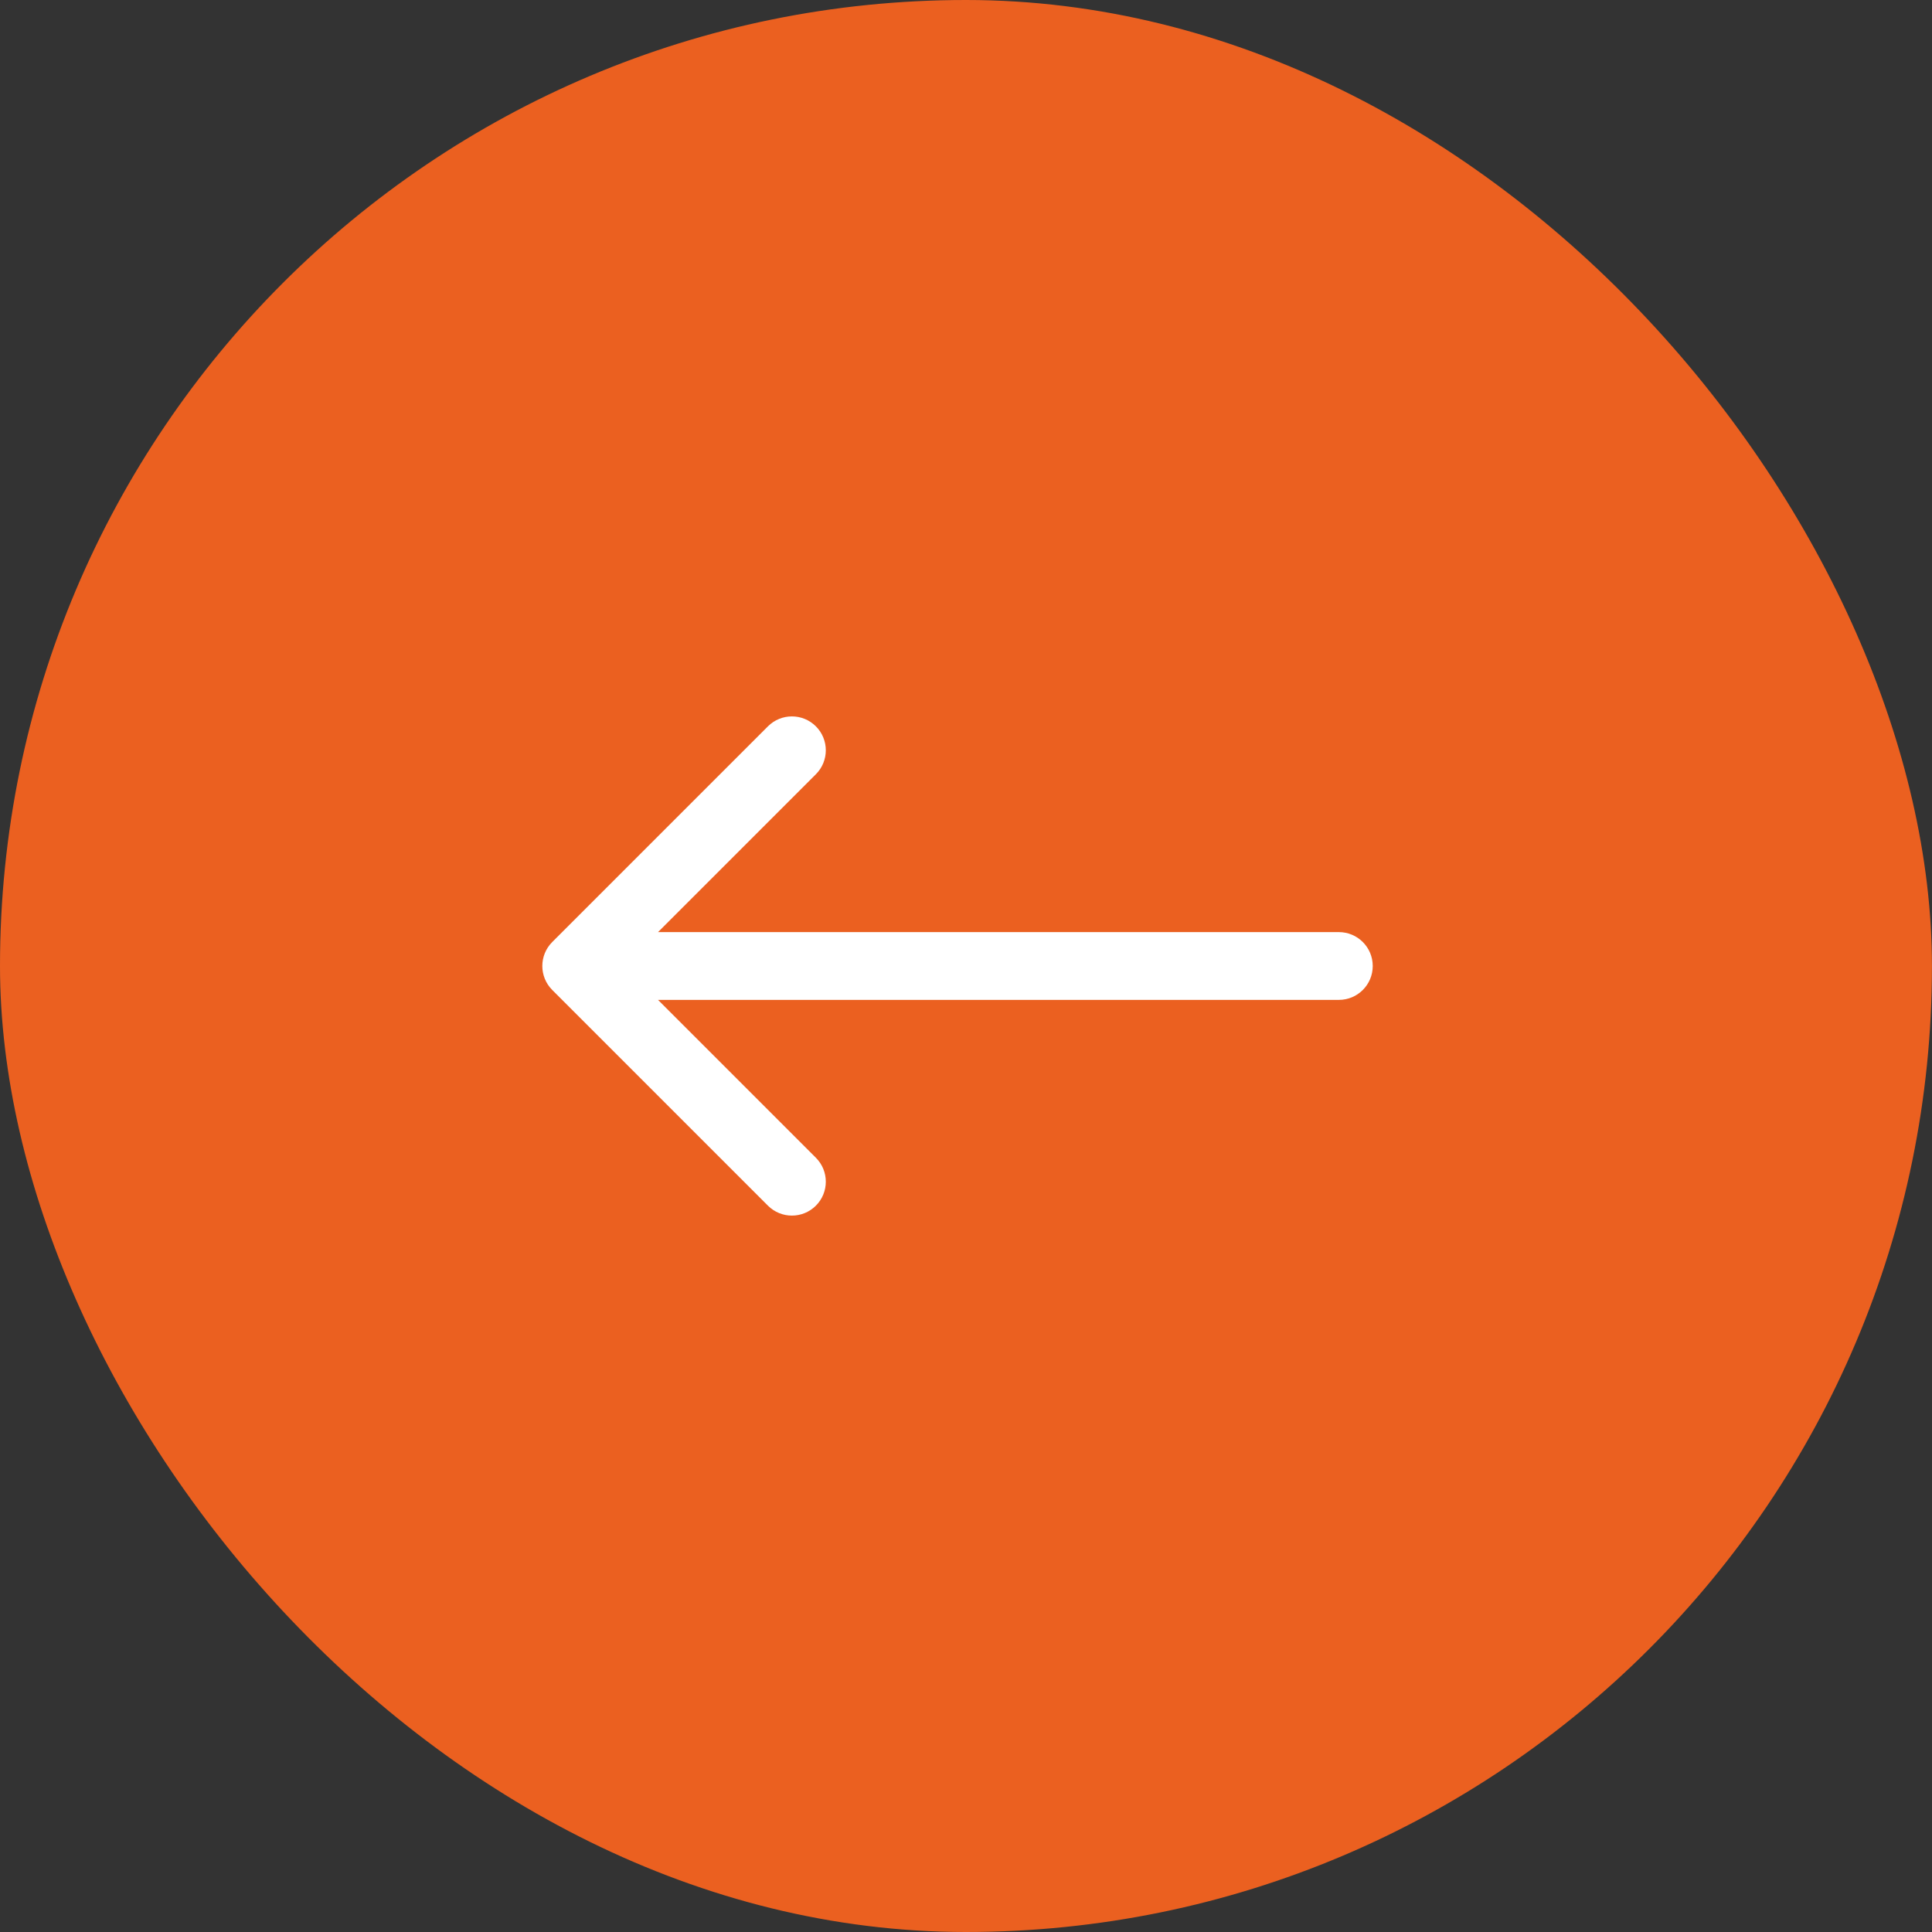
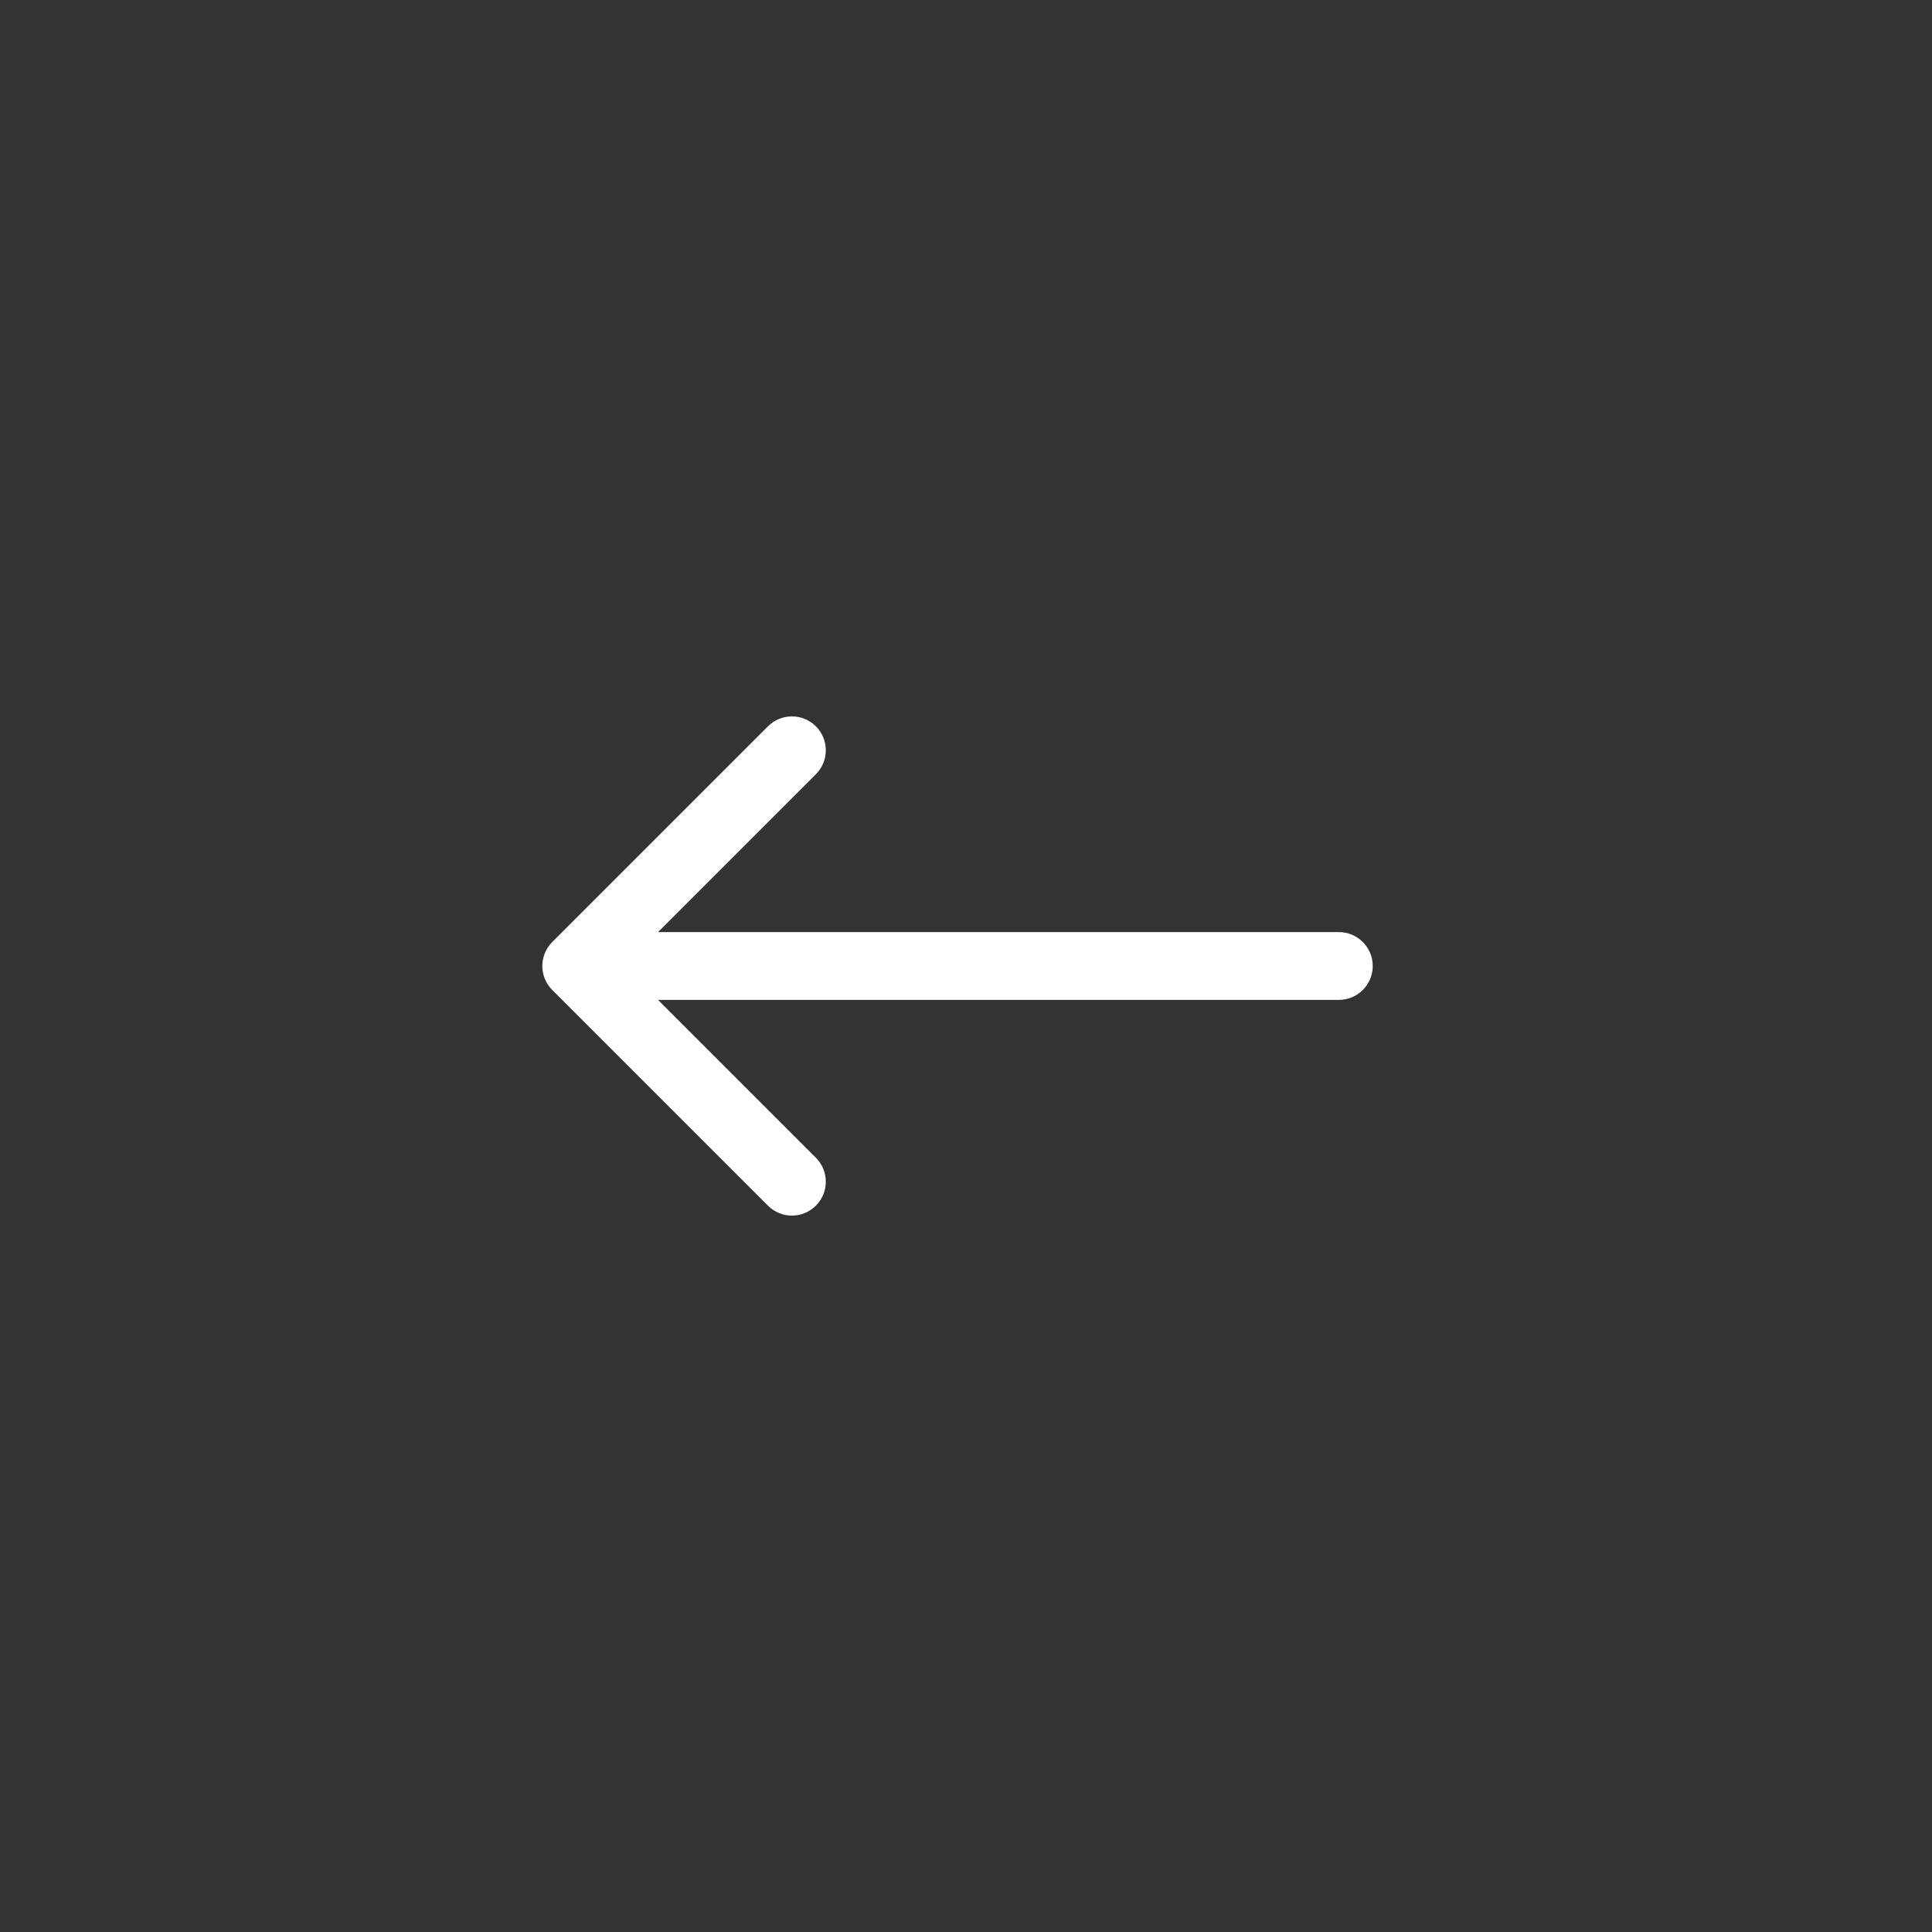
<svg xmlns="http://www.w3.org/2000/svg" width="114" height="114" viewBox="0 0 114 114" fill="none">
  <rect x="0" y="0" width="114" height="114" fill="#333333" stroke="none" />
-   <rect width="113.997" height="114" rx="56.998" fill="#EB6020" />
  <path d="M79 59C80.105 59 81 58.105 81 57C81 55.895 80.105 55 79 55V59ZM32.586 55.586C31.805 56.367 31.805 57.633 32.586 58.414L45.314 71.142C46.095 71.923 47.361 71.923 48.142 71.142C48.923 70.361 48.923 69.095 48.142 68.314L36.828 57L48.142 45.686C48.923 44.905 48.923 43.639 48.142 42.858C47.361 42.077 46.095 42.077 45.314 42.858L32.586 55.586ZM79 55L34 55V59L79 59V55Z" fill="white" />
</svg>